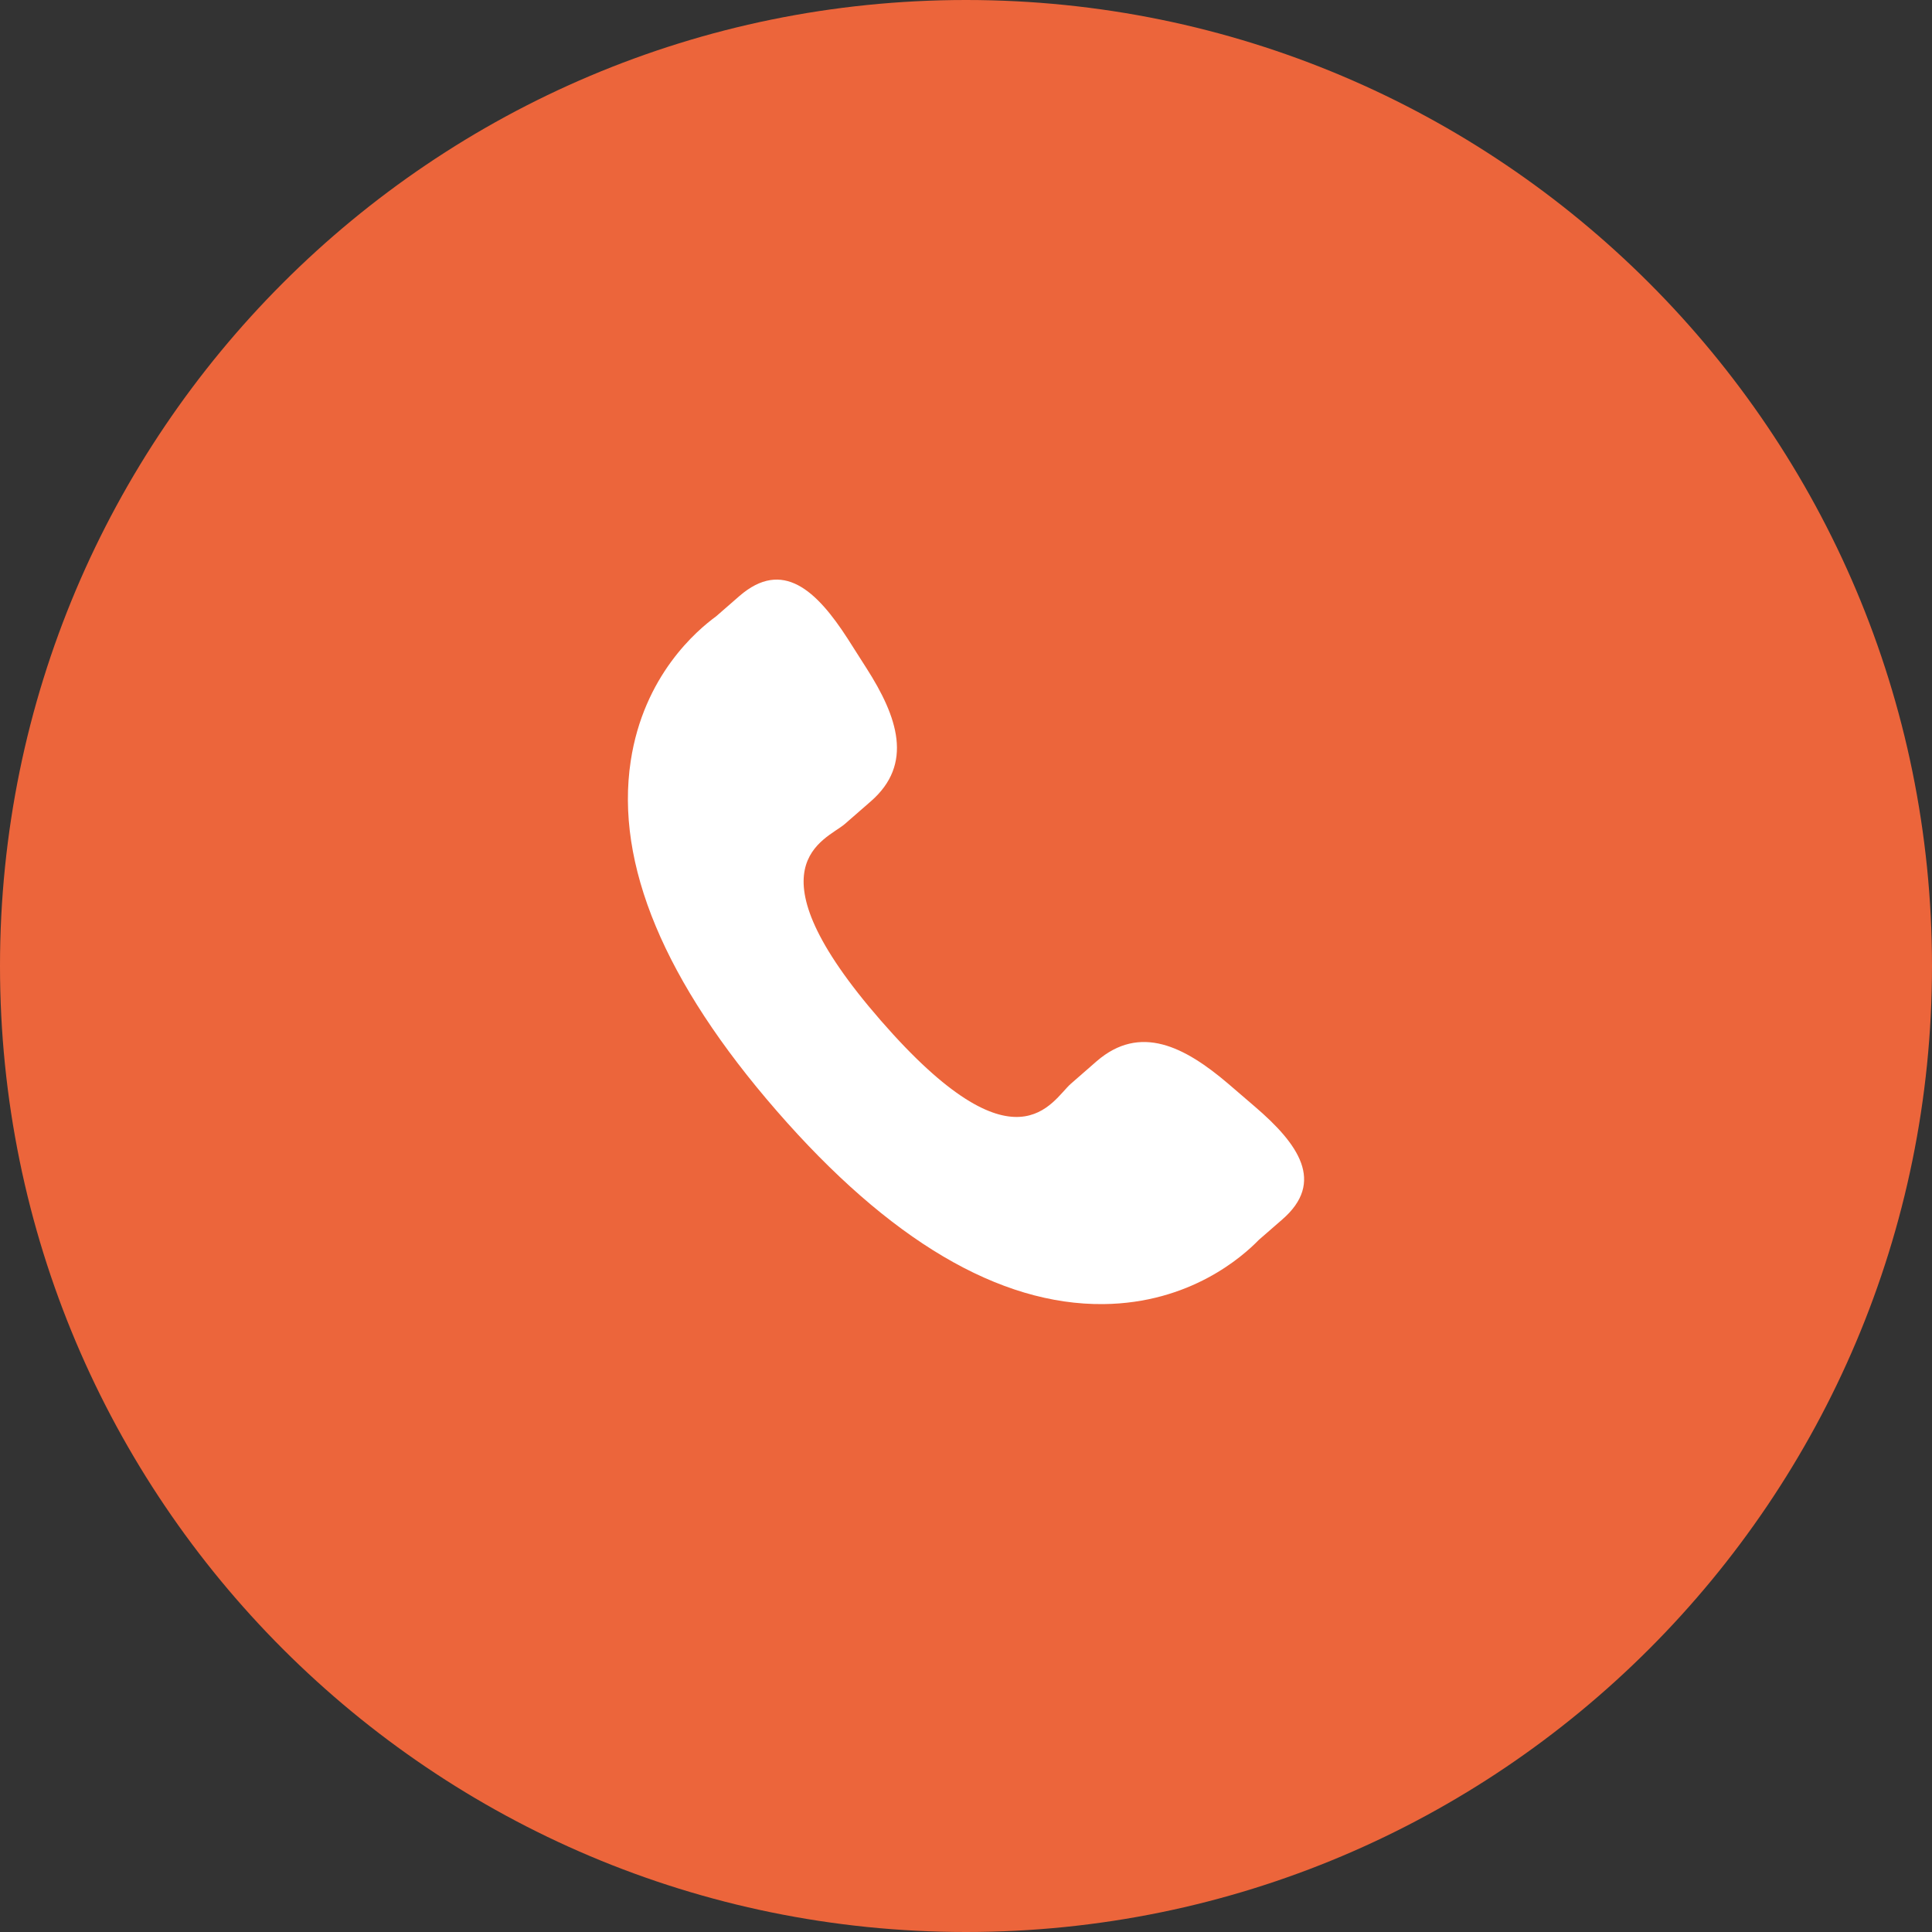
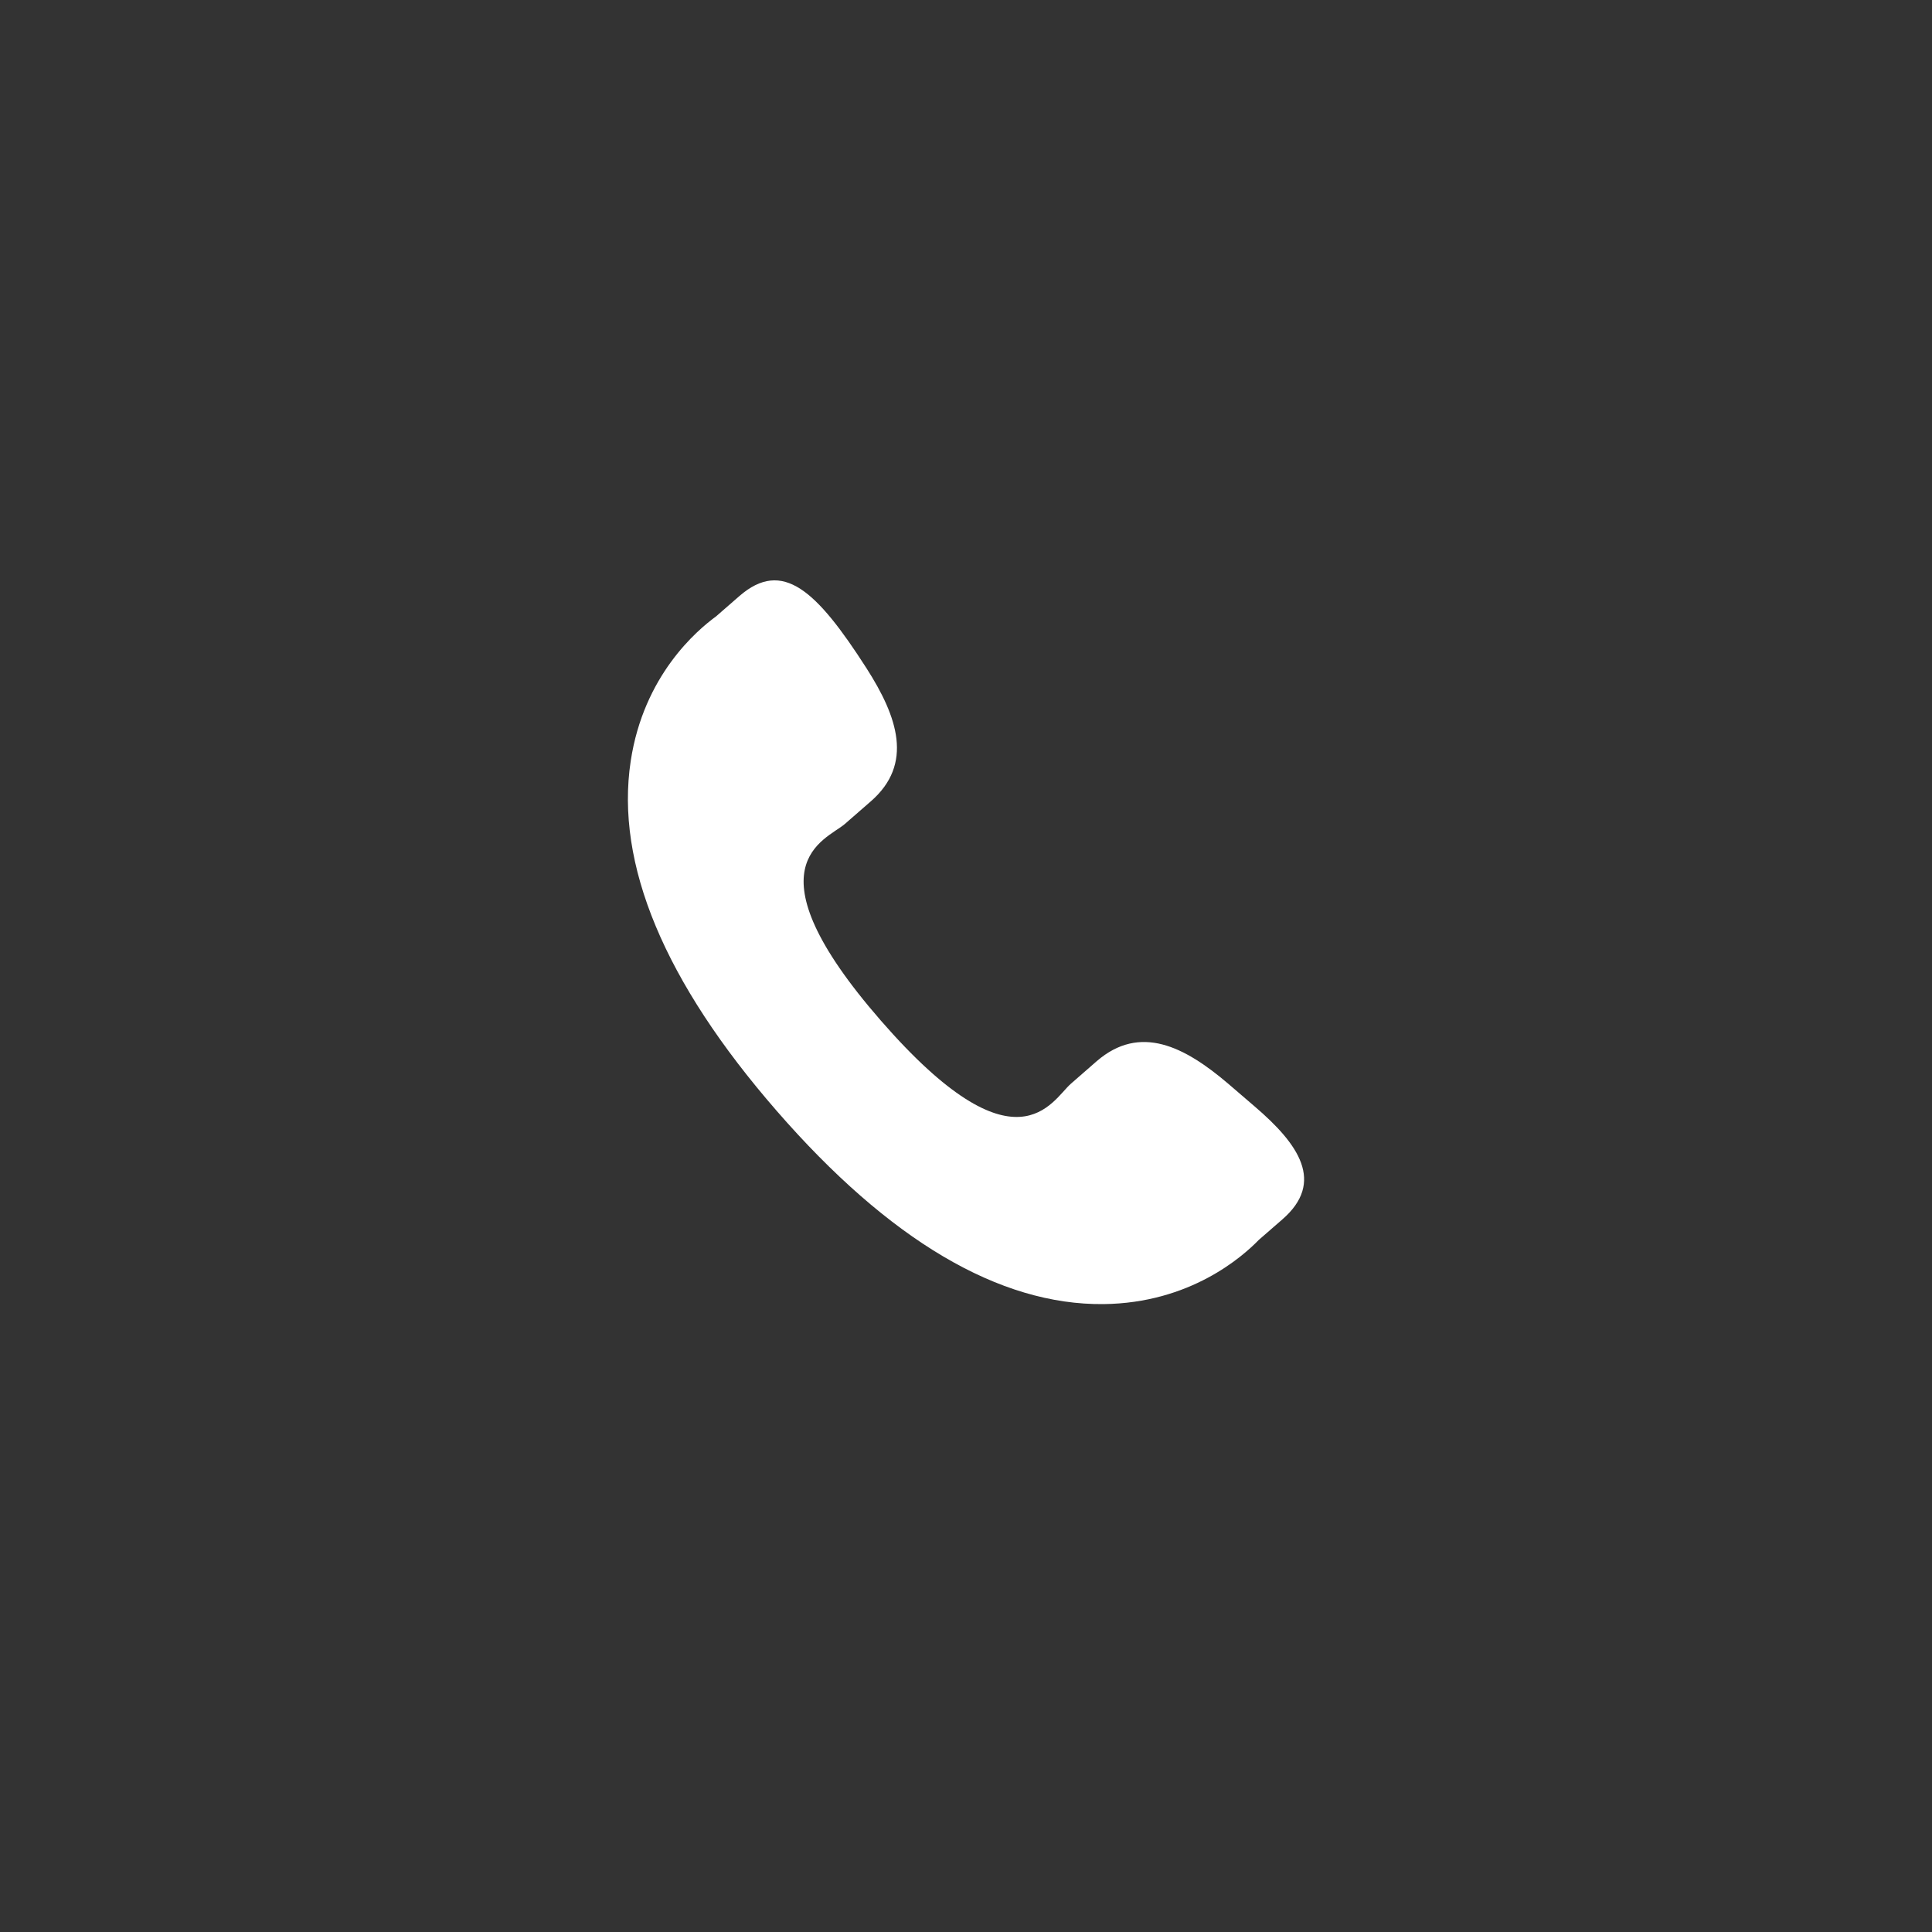
<svg xmlns="http://www.w3.org/2000/svg" width="40" height="40" viewBox="0 0 40 40" fill="none">
  <rect x="0" y="0" width="40" height="40" fill="#333333" stroke="none" />
-   <path d="M0 20C0 8.954 8.954 0 20 0V0C31.046 0 40 8.954 40 20V20C40 31.046 31.046 40 20 40V40C8.954 40 0 31.046 0 20V20Z" fill="#EC653B" />
-   <path d="M25.432 22.44C24.524 21.665 23.604 21.196 22.707 21.97L22.172 22.437C21.78 22.777 21.052 24.363 18.237 21.13C15.423 17.9 17.098 17.397 17.49 17.061L18.028 16.592C18.92 15.817 18.583 14.84 17.94 13.835L17.552 13.226C16.906 12.224 16.203 11.565 15.309 12.34L14.826 12.761C14.431 13.049 13.326 13.983 13.058 15.758C12.736 17.887 13.753 20.326 16.083 23.002C18.41 25.678 20.689 27.023 22.847 27C24.641 26.98 25.724 26.019 26.063 25.67L26.548 25.248C27.44 24.474 26.886 23.686 25.978 22.909L25.432 22.44Z" fill="white" />
+   <path d="M25.432 22.44C24.524 21.665 23.604 21.196 22.707 21.97L22.172 22.437C21.78 22.777 21.052 24.363 18.237 21.13C15.423 17.9 17.098 17.397 17.49 17.061L18.028 16.592C18.92 15.817 18.583 14.84 17.94 13.835C16.906 12.224 16.203 11.565 15.309 12.34L14.826 12.761C14.431 13.049 13.326 13.983 13.058 15.758C12.736 17.887 13.753 20.326 16.083 23.002C18.41 25.678 20.689 27.023 22.847 27C24.641 26.98 25.724 26.019 26.063 25.67L26.548 25.248C27.44 24.474 26.886 23.686 25.978 22.909L25.432 22.44Z" fill="white" />
</svg>